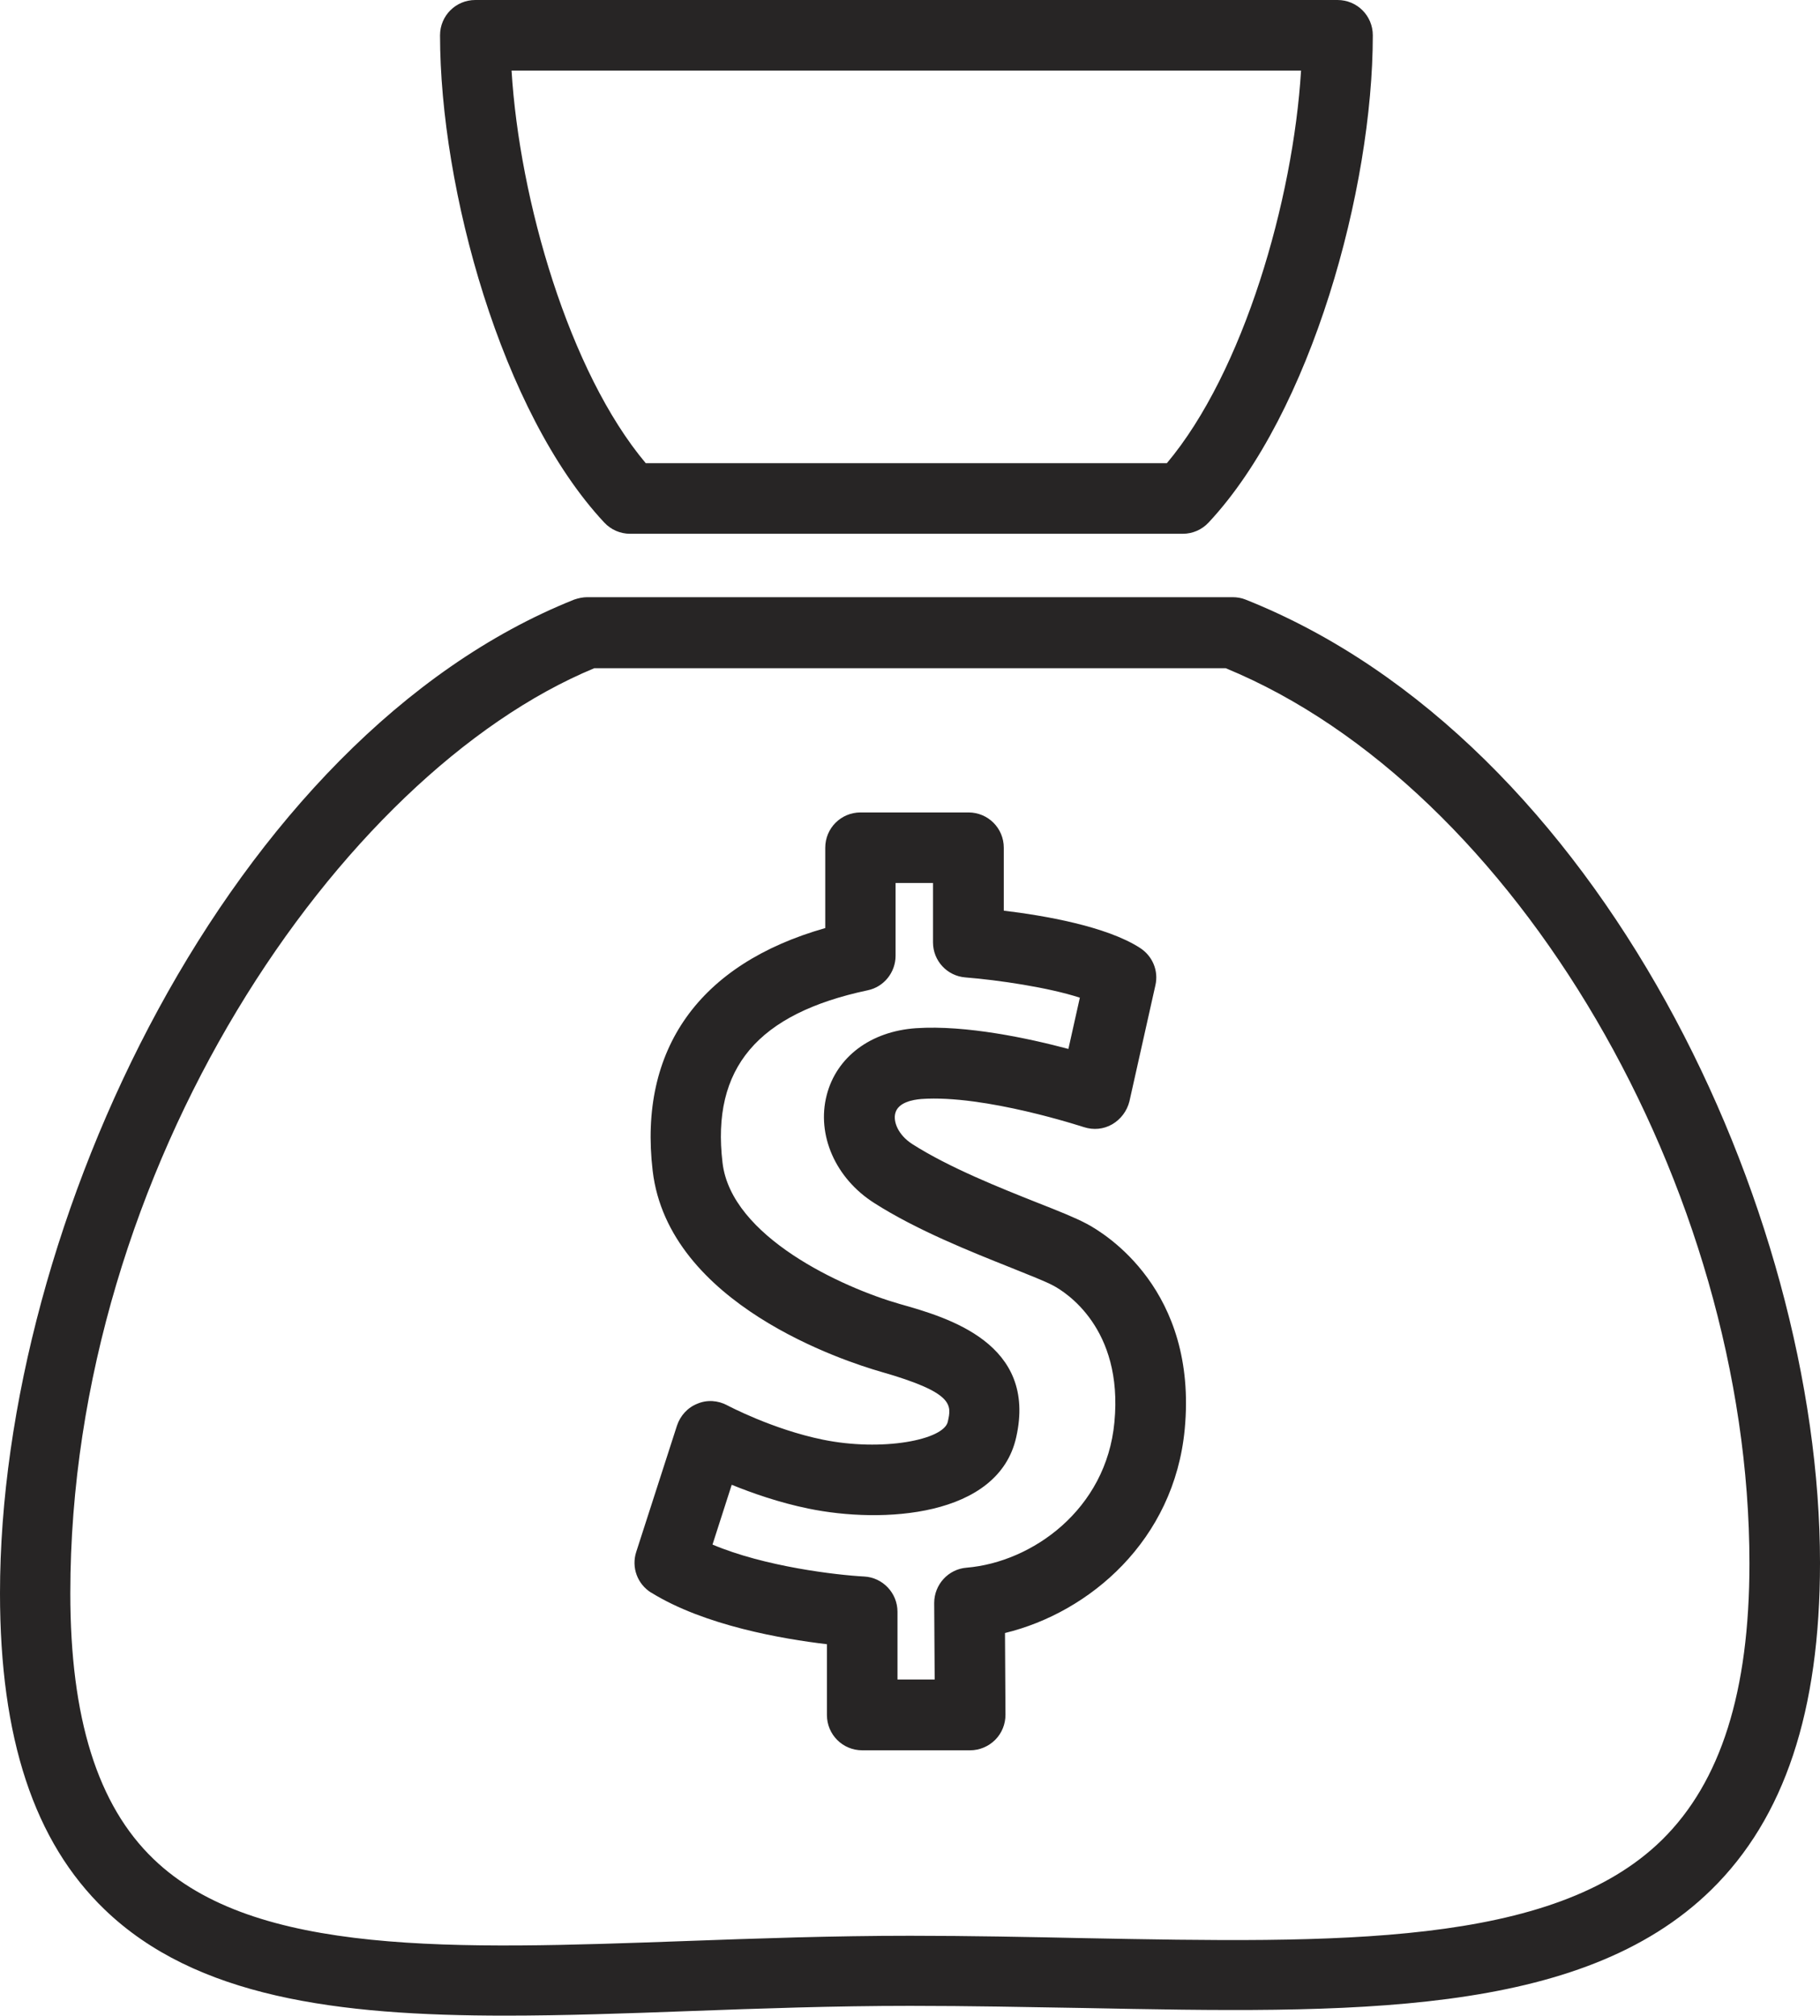
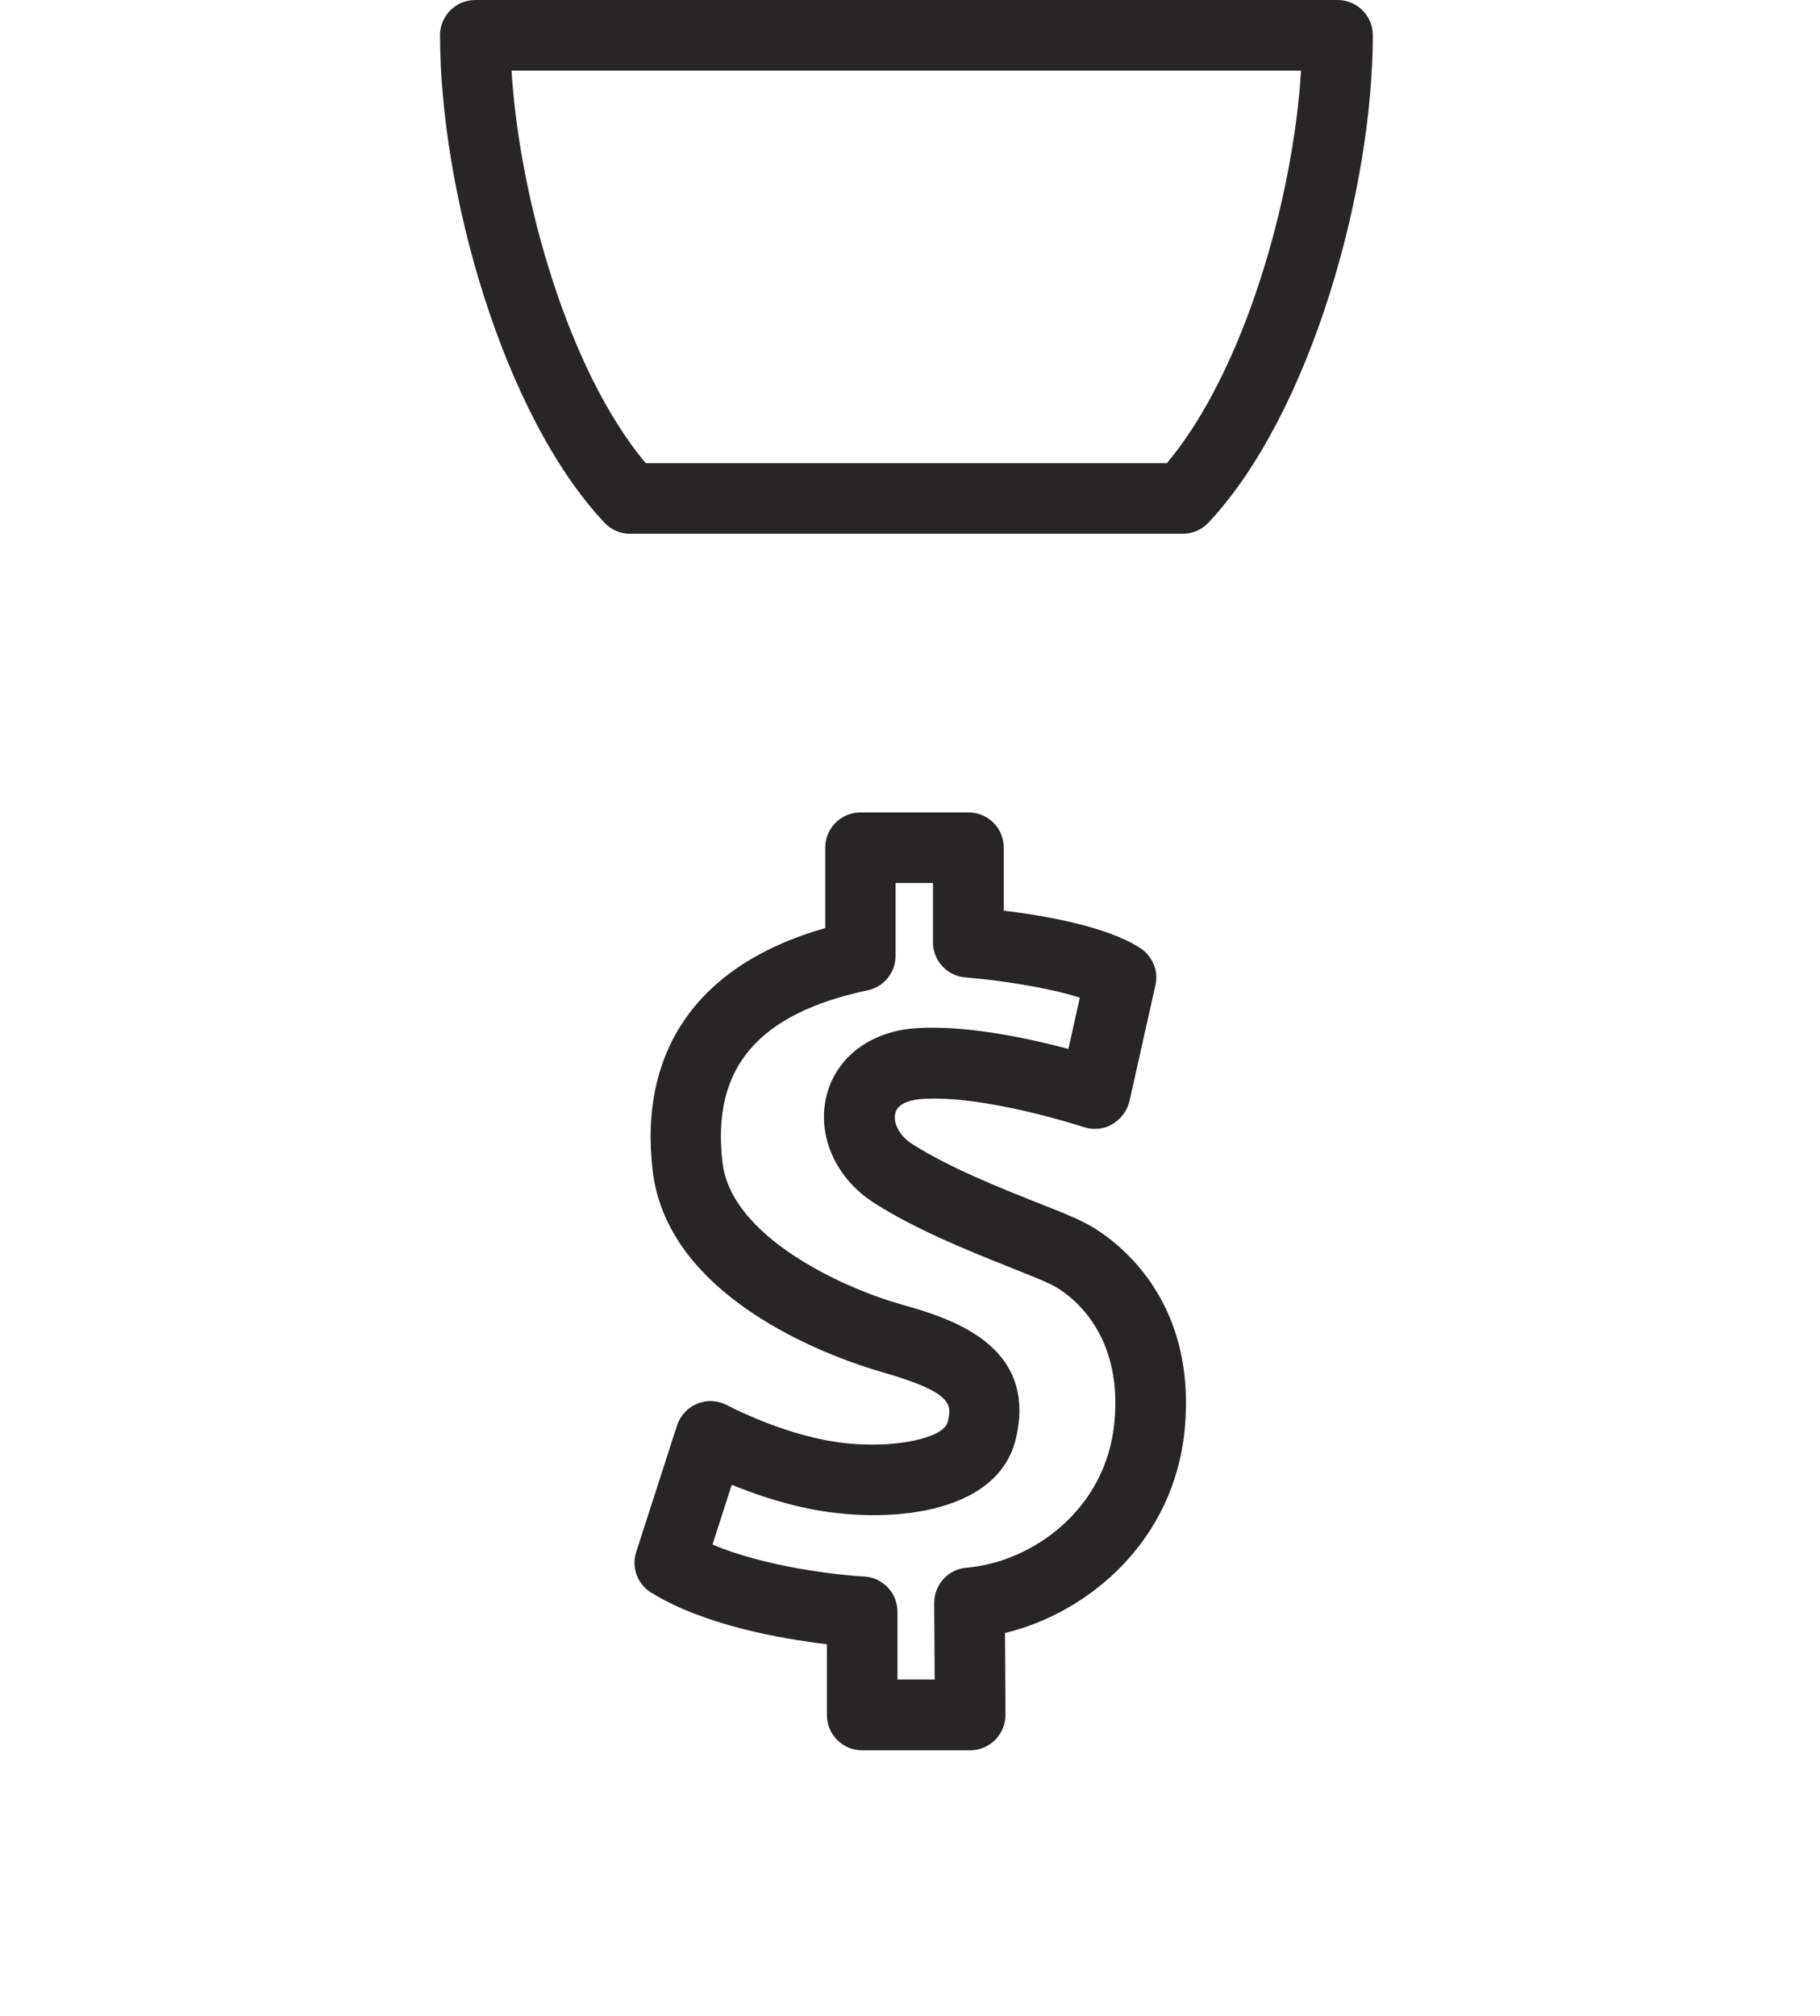
<svg xmlns="http://www.w3.org/2000/svg" viewBox="0 0 76.35 84.56">
  <defs>
    <style>.d{fill:#272525;}</style>
  </defs>
  <g id="a" />
  <g id="b">
    <g id="c">
      <g>
-         <path class="d" d="M0,66.83c0,6.08,1.43,10.42,4.39,13.27,3.82,3.68,9.75,4.45,16.81,4.45,2.44,0,5.03-.09,7.7-.19,2.99-.11,6.08-.22,9.28-.22,2.48,0,4.91,.05,7.26,.09,11.2,.22,20.87,.41,26.35-4.96,3.07-3.01,4.56-7.49,4.56-13.71,0-14.83-9.21-34.49-24.1-40.41-.17-.07-.36-.1-.55-.1H24.64c-.19,0-.37,.04-.55,.1C9.68,30.9,0,51.34,0,66.83ZM24.93,28.03h26.49c12.14,5,21.97,21.77,21.97,37.55,0,5.38-1.2,9.17-3.67,11.6-4.59,4.5-13.69,4.32-24.22,4.12-2.37-.05-4.81-.1-7.32-.1-3.25,0-6.37,.11-9.39,.22-9.72,.35-18.11,.65-22.35-3.44-2.35-2.26-3.49-5.91-3.49-11.15,0-17.85,11.31-34.38,21.98-38.8Z" />
        <path class="d" d="M26.43,22.39h23.19c.41,0,.8-.17,1.08-.47,4.31-4.61,6.89-14.01,6.89-20.44,0-.82-.66-1.48-1.48-1.48H19.94c-.82,0-1.48,.66-1.48,1.48,0,6.43,2.58,15.83,6.89,20.44,.28,.3,.67,.47,1.08,.47ZM54.58,2.96c-.33,5.42-2.41,12.64-5.63,16.47H27.09c-3.22-3.83-5.3-11.05-5.63-16.47H54.58Z" />
        <path class="d" d="M27.31,66.8c2.24,1.39,5.52,1.95,7.38,2.17v2.97c0,.82,.66,1.48,1.48,1.48h4.53c.39,0,.77-.16,1.05-.44,.28-.28,.43-.66,.43-1.05l-.02-3.43c3.55-.86,7.1-3.89,7.54-8.55h0c.55-5.84-3.34-8.21-4.12-8.62-.47-.25-1.17-.53-2.06-.88-1.56-.62-3.7-1.47-5.25-2.46-.59-.38-.81-.94-.71-1.3,.12-.45,.73-.56,1.09-.59,2.66-.19,6.78,1.17,6.82,1.18,.4,.13,.83,.09,1.19-.12,.36-.21,.62-.56,.72-.96l1.09-4.87c.14-.61-.12-1.23-.65-1.57-1.41-.91-4.04-1.36-5.71-1.56v-2.64c0-.82-.66-1.48-1.48-1.48h-4.53c-.82,0-1.48,.66-1.48,1.48v3.37c-5.28,1.5-7.84,5.08-7.24,10.18,.66,5.61,8.08,8,9.57,8.43,3.08,.88,2.97,1.39,2.81,2.1-.17,.76-2.75,1.26-5.24,.75-2.11-.43-3.99-1.43-4.01-1.44-.39-.21-.85-.24-1.25-.07-.41,.16-.72,.5-.86,.92l-1.71,5.3c-.21,.65,.05,1.35,.63,1.71Zm3.38-4.52c.86,.35,2,.75,3.22,1,3.09,.64,7.97,.37,8.72-2.99,.89-3.94-2.86-5.02-4.88-5.59-2.41-.69-7.08-2.82-7.44-5.93-.47-3.96,1.47-6.25,6.09-7.23,.68-.14,1.17-.75,1.17-1.45v-3.05h1.57v2.49c0,.77,.59,1.41,1.36,1.47,1.38,.11,3.48,.42,4.8,.85l-.48,2.15c-1.65-.44-4.29-1.01-6.39-.87-1.91,.13-3.34,1.21-3.75,2.81-.43,1.67,.37,3.49,1.99,4.52,1.78,1.14,4.07,2.05,5.75,2.72,.74,.3,1.44,.57,1.77,.75,.49,.26,2.94,1.77,2.56,5.73-.34,3.66-3.45,5.87-6.2,6.1-.77,.06-1.36,.71-1.36,1.48l.02,3.21h-1.56v-2.84c0-.79-.62-1.44-1.4-1.48-1.14-.06-4.17-.41-6.36-1.34l.81-2.52Z" />
      </g>
    </g>
  </g>
</svg>